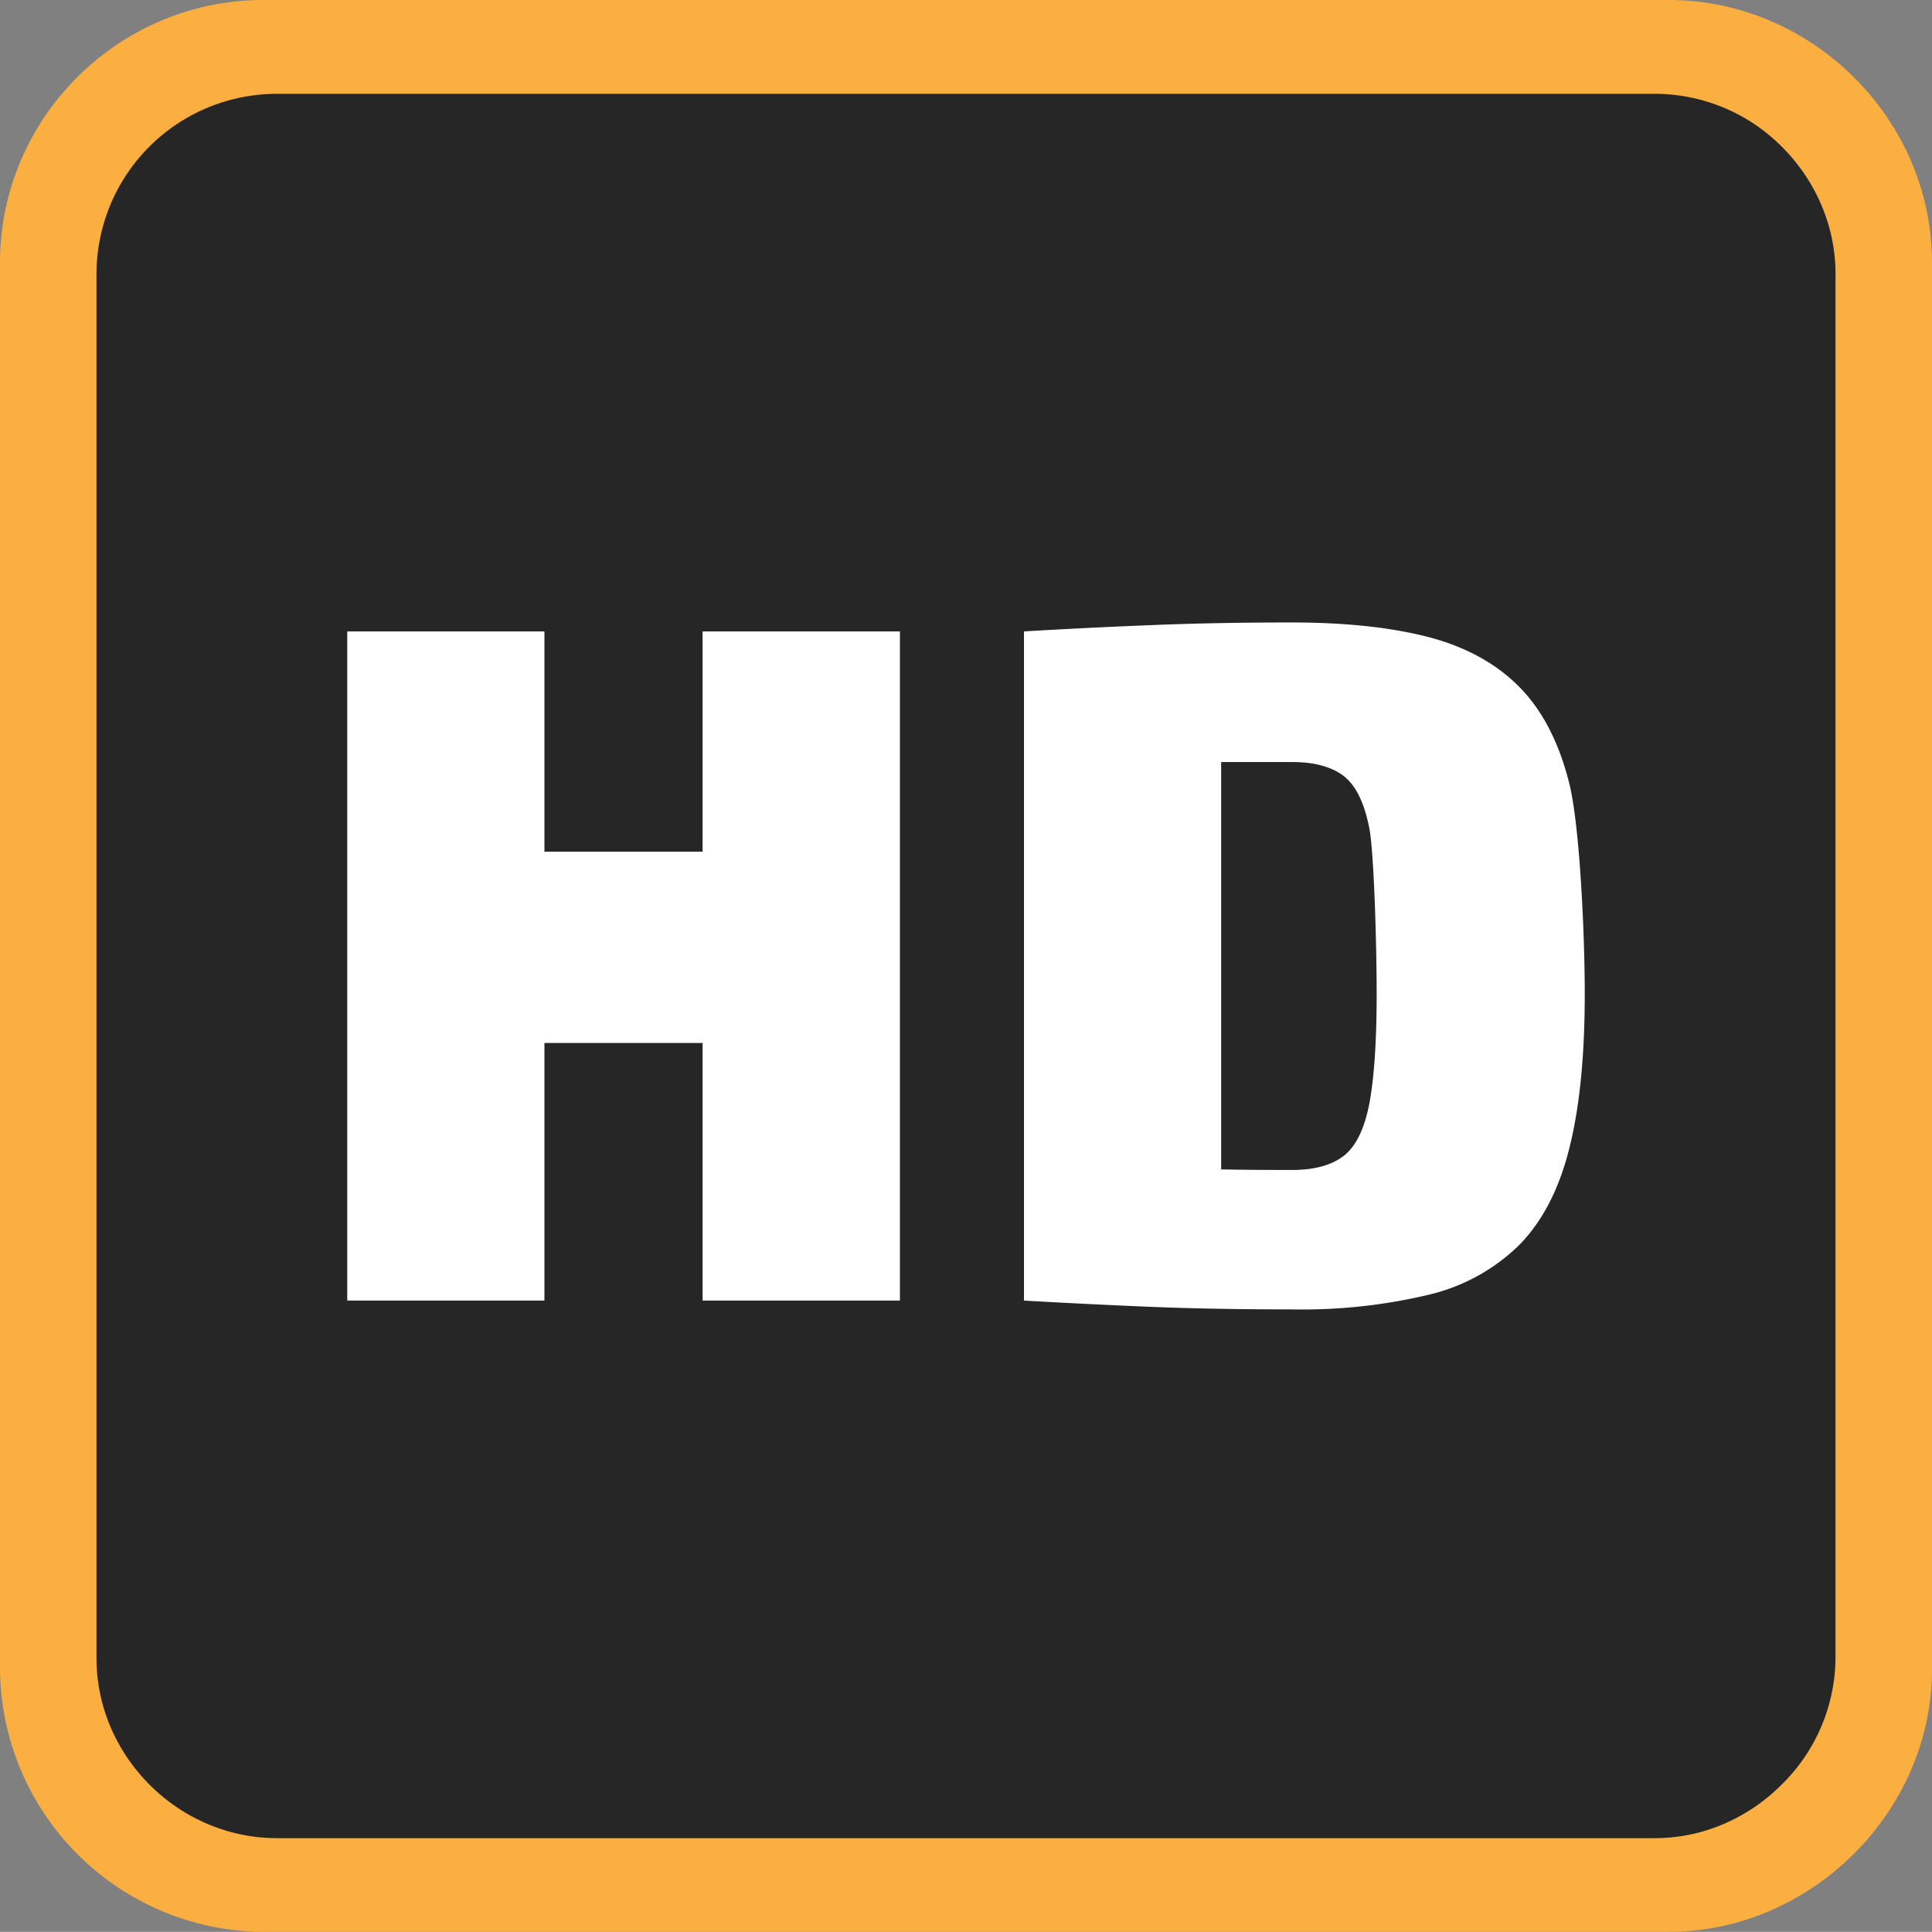
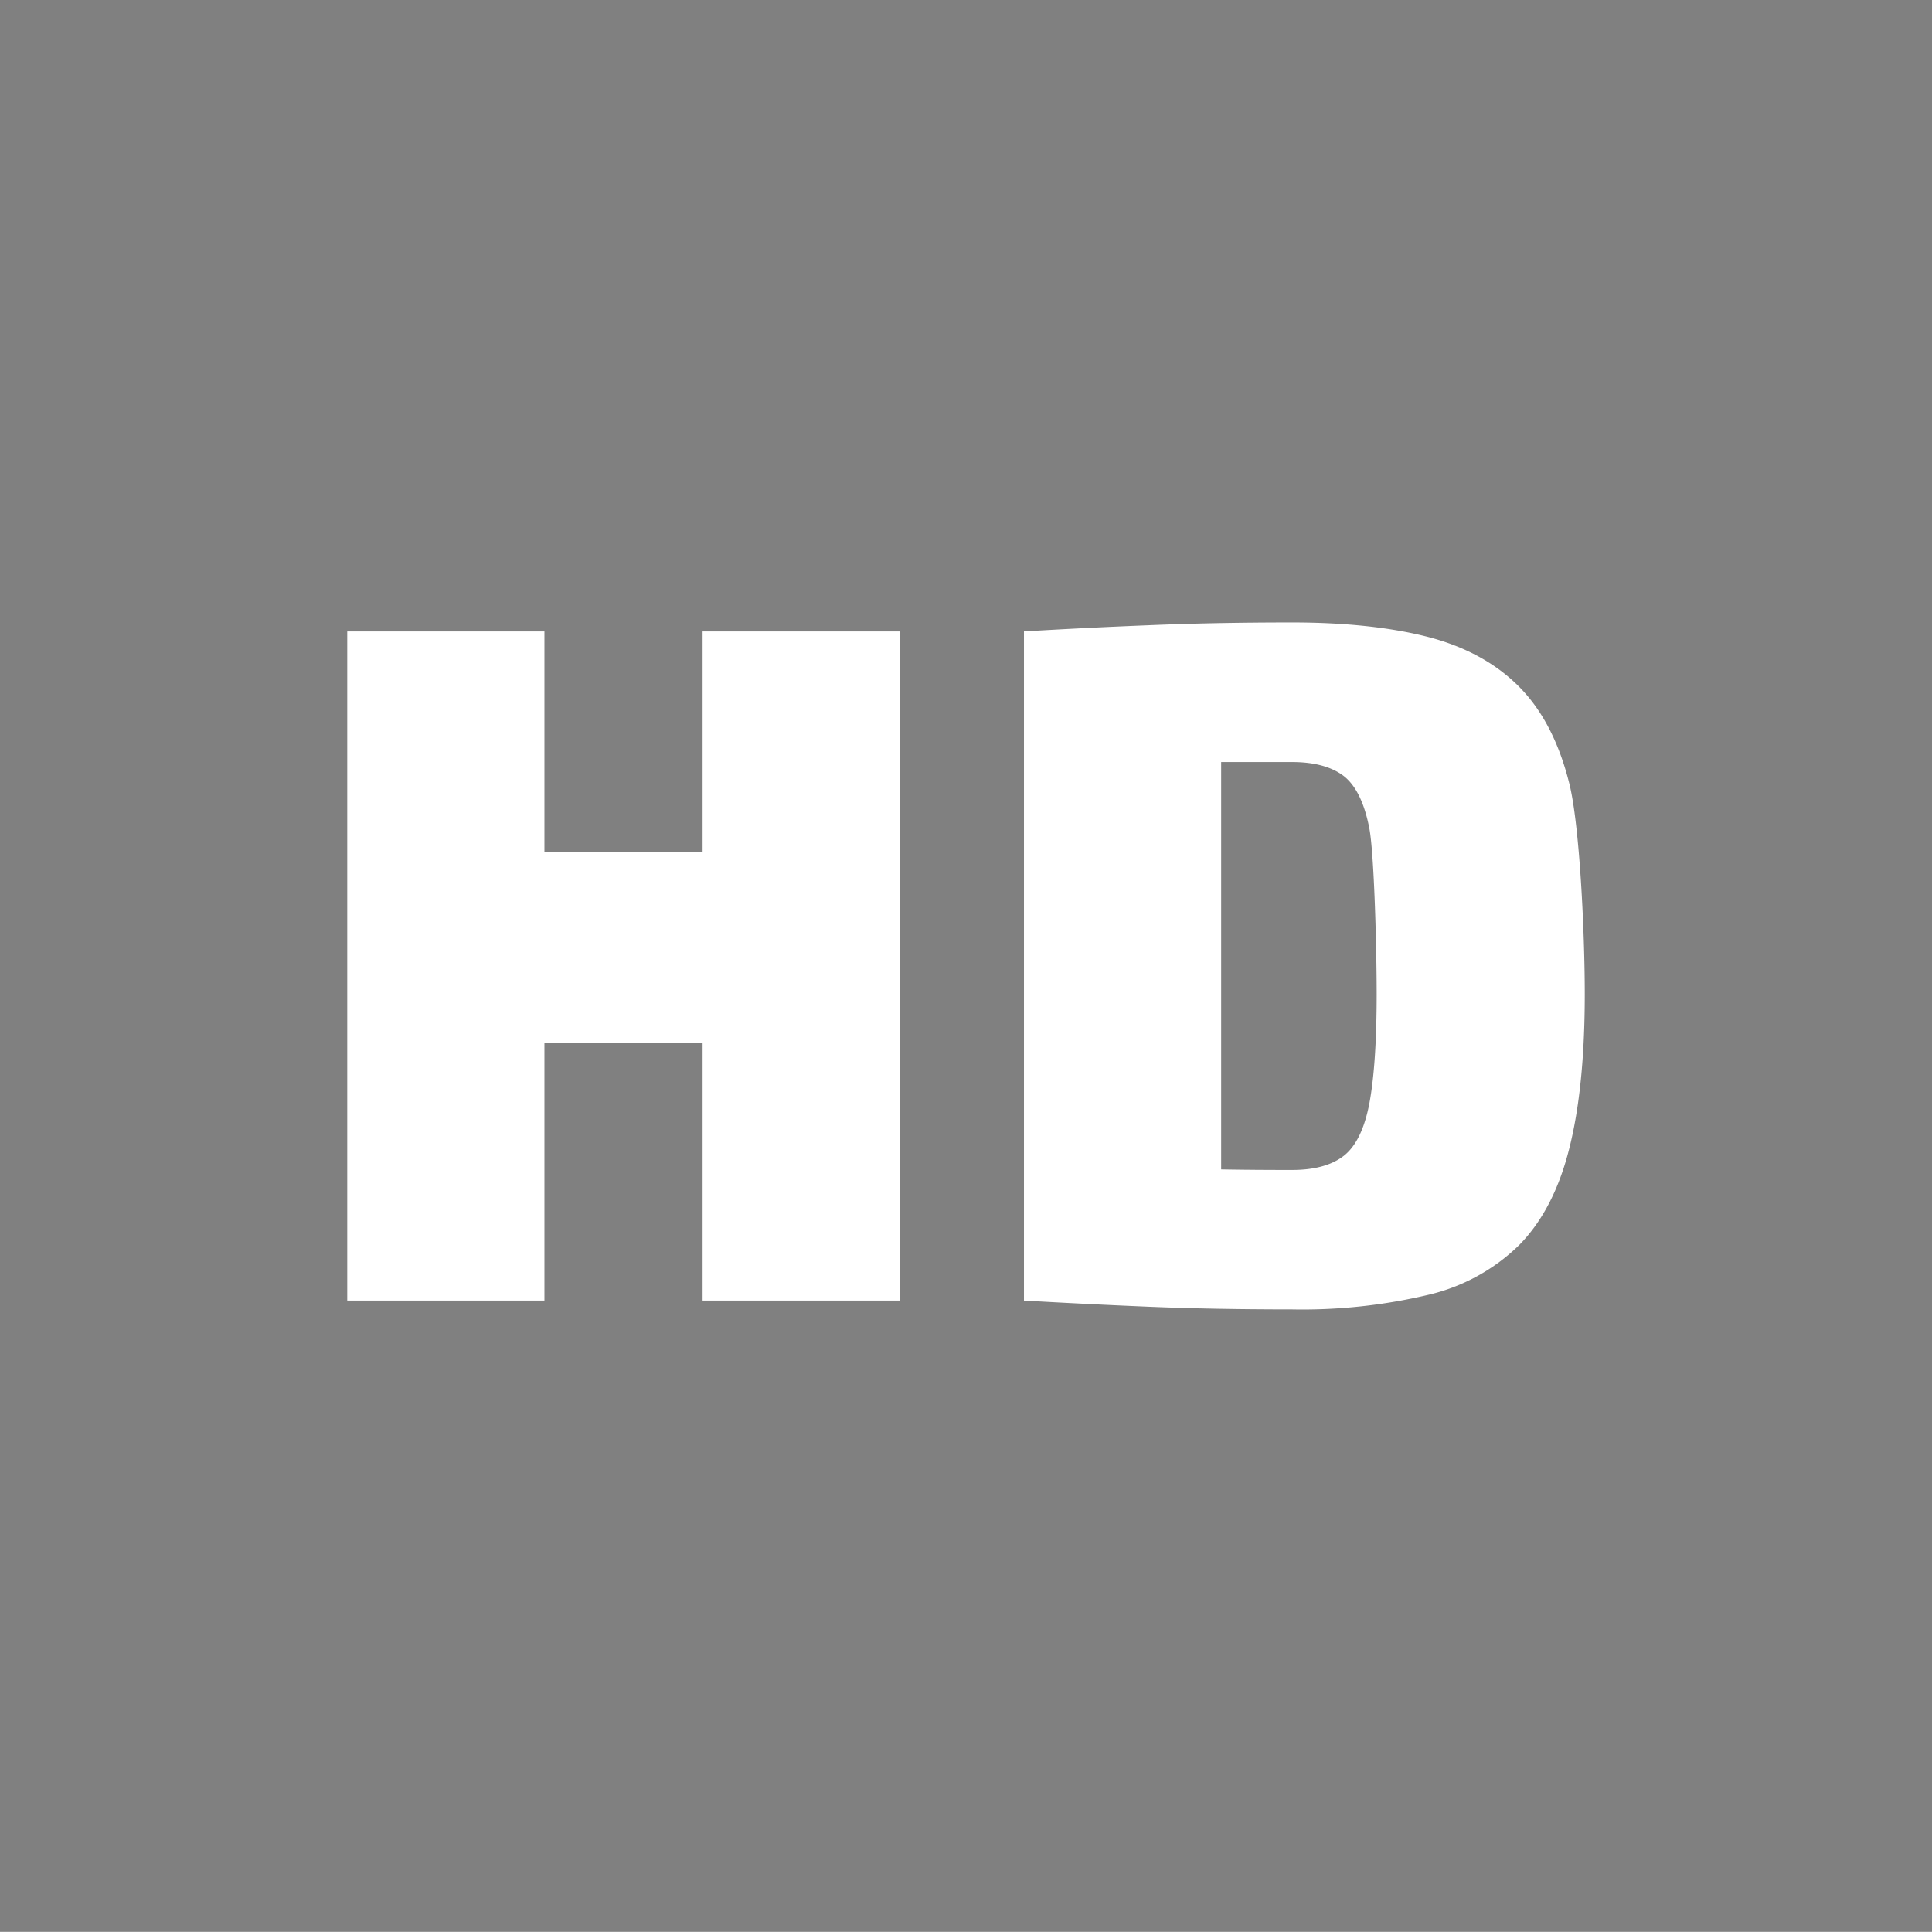
<svg xmlns="http://www.w3.org/2000/svg" shape-rendering="geometricPrecision" text-rendering="geometricPrecision" image-rendering="optimizeQuality" fill-rule="evenodd" clip-rule="evenodd" viewBox="0 0 13.815 13.814">
  <rect x="0" y="0" width="13.815" height="13.814" fill="#808080" stroke="none" />
-   <path fill="#FAAF40" fill-rule="nonzero" d="M1.883 0h10.049c1.025 0 1.883.851 1.883 1.878v10.058c0 1.023-.869 1.878-1.883 1.878H1.883A1.894 1.894 0 010 11.936V1.878C0 .843.849 0 1.883 0z" />
-   <path fill="#262626" d="M11.834.671H1.981A1.29 1.29 0 00.69 1.957v9.9c0 .352.147.672.38.905.235.236.56.382.911.382h9.853c.349 0 .672-.148.907-.384a1.28 1.28 0 00.384-.903v-9.9c0-.348-.147-.671-.382-.906a1.281 1.281 0 00-.909-.38z" />
  <path fill="#fff" fill-rule="nonzero" d="M8.732 5.449v2.913c.159.003.328.004.507.004.16 0 .284-.034.371-.102.086-.068.147-.192.182-.375.034-.182.052-.442.052-.781s-.018-1.001-.052-1.183c-.035-.182-.096-.307-.182-.375-.087-.067-.211-.101-.371-.101h-.507zm-4.839-.934V6.09h1.131V4.515h1.411V9.3H5.024V7.458H3.893V9.3h-1.41V4.515h1.41zM7.322 9.3V4.515c.286-.017.582-.032.887-.044.305-.013.649-.02 1.03-.02.386 0 .712.036.978.105.266.07.482.189.647.356.165.167.284.397.357.689.074.292.111 1.062.111 1.507 0 .445-.037.813-.111 1.105-.073.292-.193.522-.357.689a1.374 1.374 0 01-.647.356 3.9 3.9 0 01-.978.105c-.373 0-.715-.006-1.027-.019a58.427 58.427 0 01-.89-.044z" />
</svg>